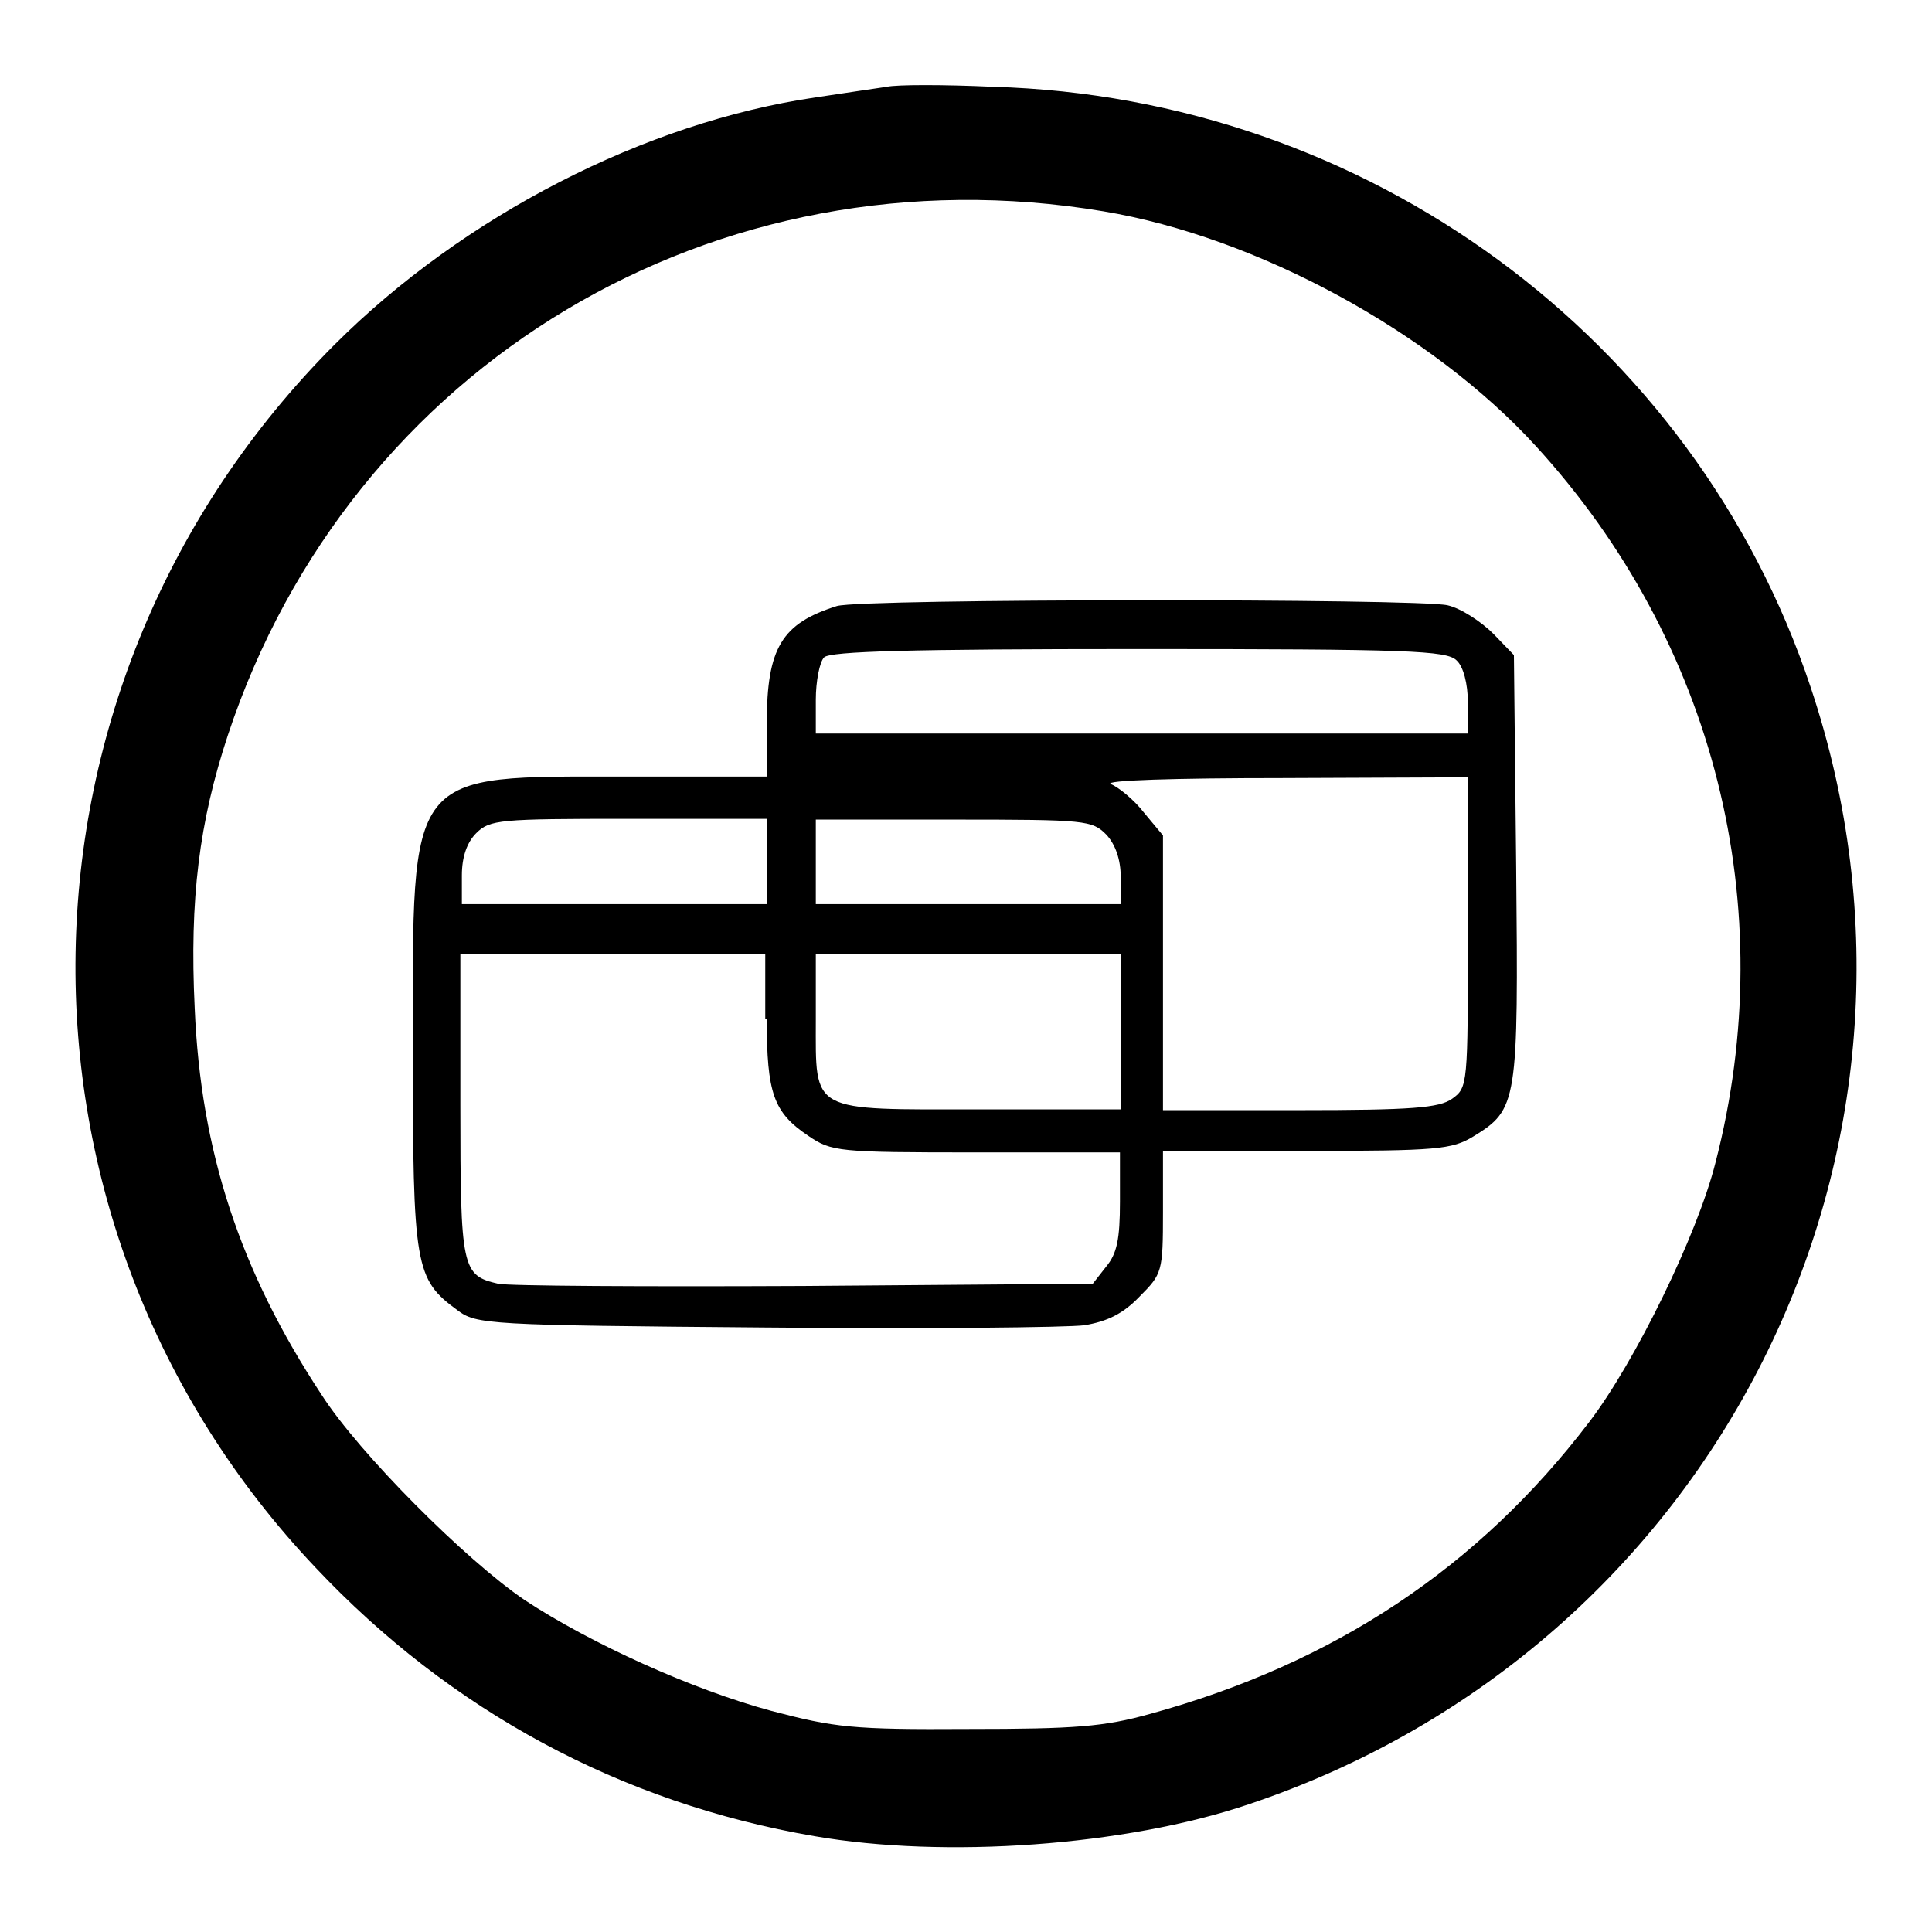
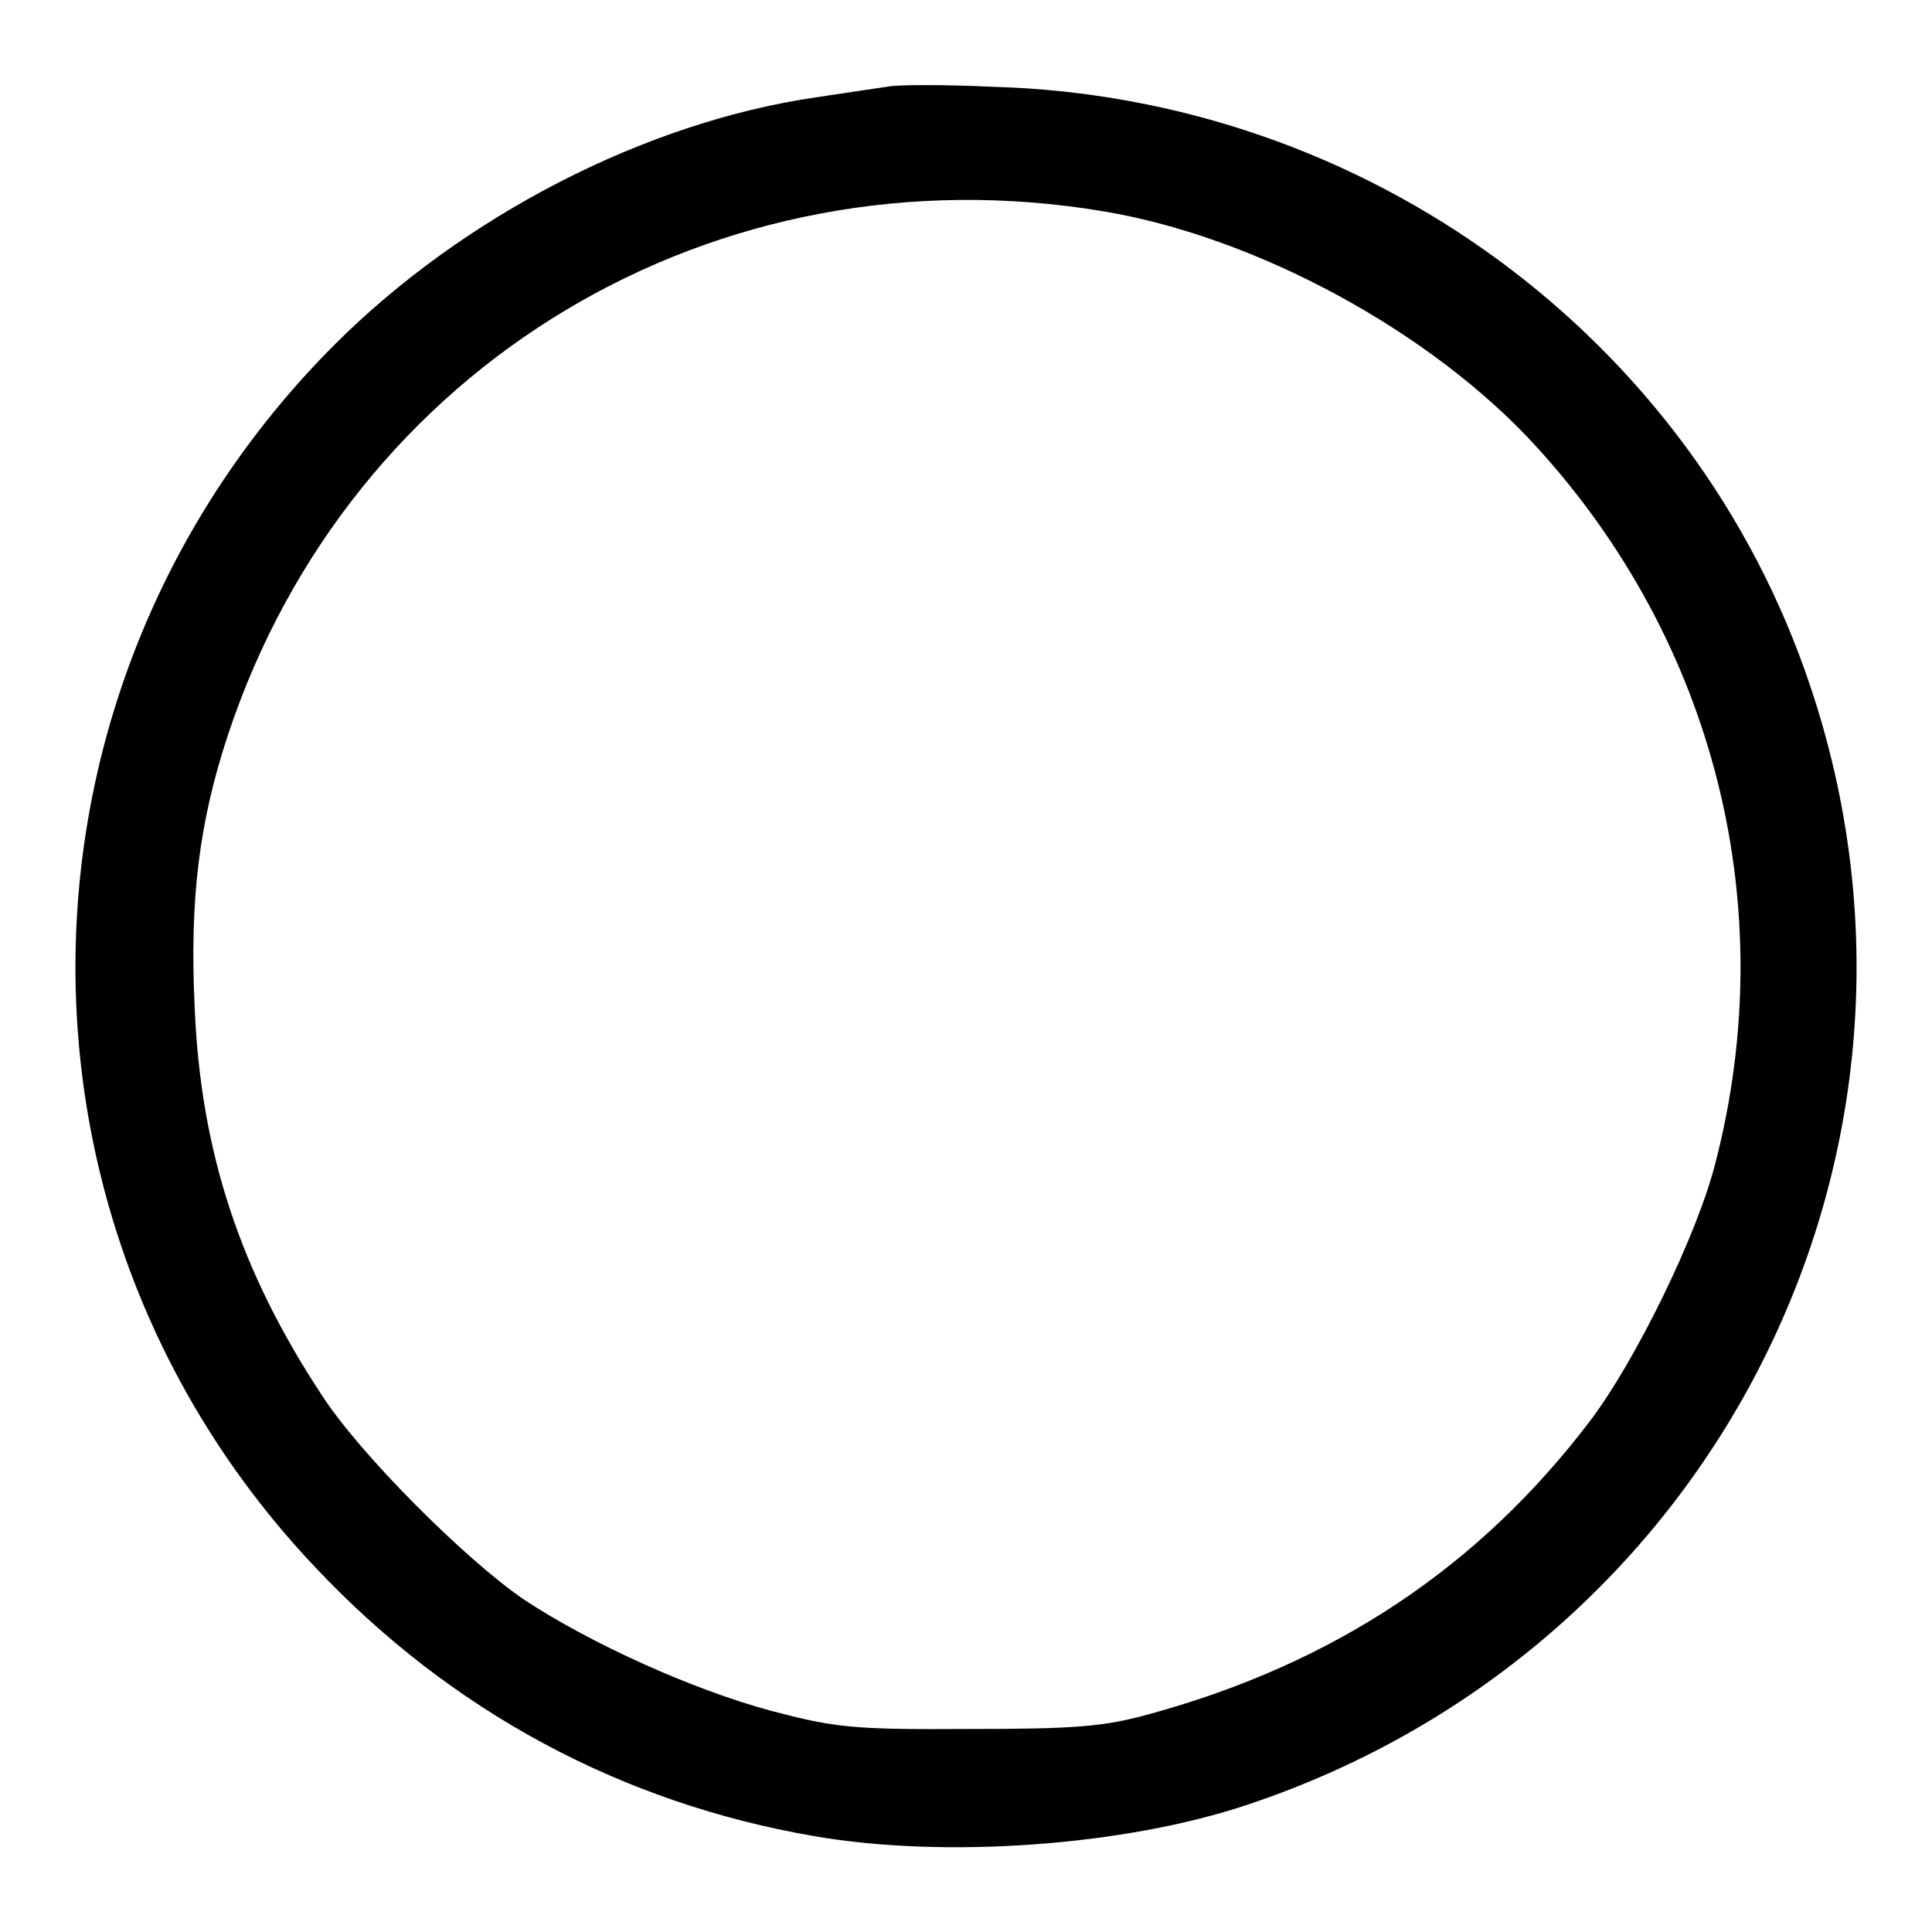
<svg xmlns="http://www.w3.org/2000/svg" version="1.1" x="0px" y="0px" viewBox="0 0 256 256" enable-background="new 0 0 256 256" xml:space="preserve">
  <g>
    <g>
      <path fill="#000000" d="M117.5,11.5c-1.3,0.2-5.5,0.8-9.4,1.4c-22.6,3.3-46.7,15.7-63.8,32.8C-0.4,90.5-1.6,161.9,41.8,207.7  c17.9,19,40.5,31.2,66.1,35.6c17.3,3,41.2,1.3,57.5-4.2c61.9-20.7,95.1-86.7,74.5-148.1c-15.4-46.2-58.8-78.1-108.3-79.5  C125.1,11.2,118.8,11.2,117.5,11.5z M146.2,28c20.4,3.4,43.5,16,57.3,31.1c23.7,25.9,32.6,61,23.8,95  c-2.4,9.5-10.6,26.3-16.7,34.3c-14.7,19.3-33.8,32-58.2,38.7c-6.1,1.7-9.9,2-24.1,2c-15.4,0.1-17.7-0.2-26.1-2.4  c-10.4-2.8-23.9-8.9-32.7-14.7c-7.8-5.3-21.9-19.4-26.9-27.2c-10.8-16.4-16-32.2-16.8-51.2c-0.7-14.5,0.6-24.7,4.4-36.2  C46.5,48.2,94.9,19.4,146.2,28z" />
-       <path fill="#000000" d="M110.9,80.3c-7.3,2.3-9.3,5.5-9.3,15.6v7H83.1c-29.4,0-28.4-1.2-28.4,36.1c0,28.9,0.3,30.5,5.9,34.6  c2.5,1.9,3.9,2,40.8,2.3c21,0.2,40.1,0,42.3-0.3c3-0.5,5.1-1.5,7.3-3.8c3-3,3.1-3.3,3.1-11.2v-8.1h19.1c17.2,0,19.2-0.2,22-1.9  c5.9-3.6,6-4.5,5.7-35.7l-0.3-28.1l-2.7-2.8c-1.6-1.6-4.3-3.4-6.1-3.8C187.8,79.3,114.5,79.3,110.9,80.3z M193,87.5  c0.9,0.8,1.5,3.1,1.5,5.6v4.1h-43.2h-43.2v-4.5c0-2.4,0.5-5,1.1-5.6c0.8-0.8,11.4-1.1,41.7-1.1C186.6,86,191.7,86.2,193,87.5z  M194.5,123.5c0,20.3,0,20.6-2.1,22.1c-1.7,1.2-5.3,1.5-20.2,1.5h-18.1v-18.2v-18.2l-2.5-3c-1.3-1.7-3.4-3.4-4.4-3.8  c-1.1-0.5,8.4-0.8,22.7-0.8l24.6-0.1V123.5z M101.6,114.2v5.6H81.4H61.2v-3.8c0-2.5,0.7-4.4,1.9-5.6c1.8-1.8,3.1-1.9,20.2-1.9  h18.3V114.2z M146.6,110.6c1.2,1.3,1.9,3.3,1.9,5.6v3.6h-20.2h-20.2v-5.6v-5.6h18.3C144,108.6,144.7,108.7,146.6,110.6z  M101.6,135c0,9.9,0.9,12.4,5.5,15.5c3.1,2.1,3.9,2.2,22.2,2.2h19.1v6.5c0,5-0.4,6.9-1.8,8.6l-1.8,2.3l-38.4,0.3  c-21,0.1-39.2,0-40.4-0.3c-4.8-1.1-5-2-5-23.6v-20.1h20.2h20.2V135z M148.5,136.7V147H130c-22.8,0-21.9,0.6-21.9-11.9v-8.7h20.2  h20.2V136.7z" />
    </g>
  </g>
</svg>